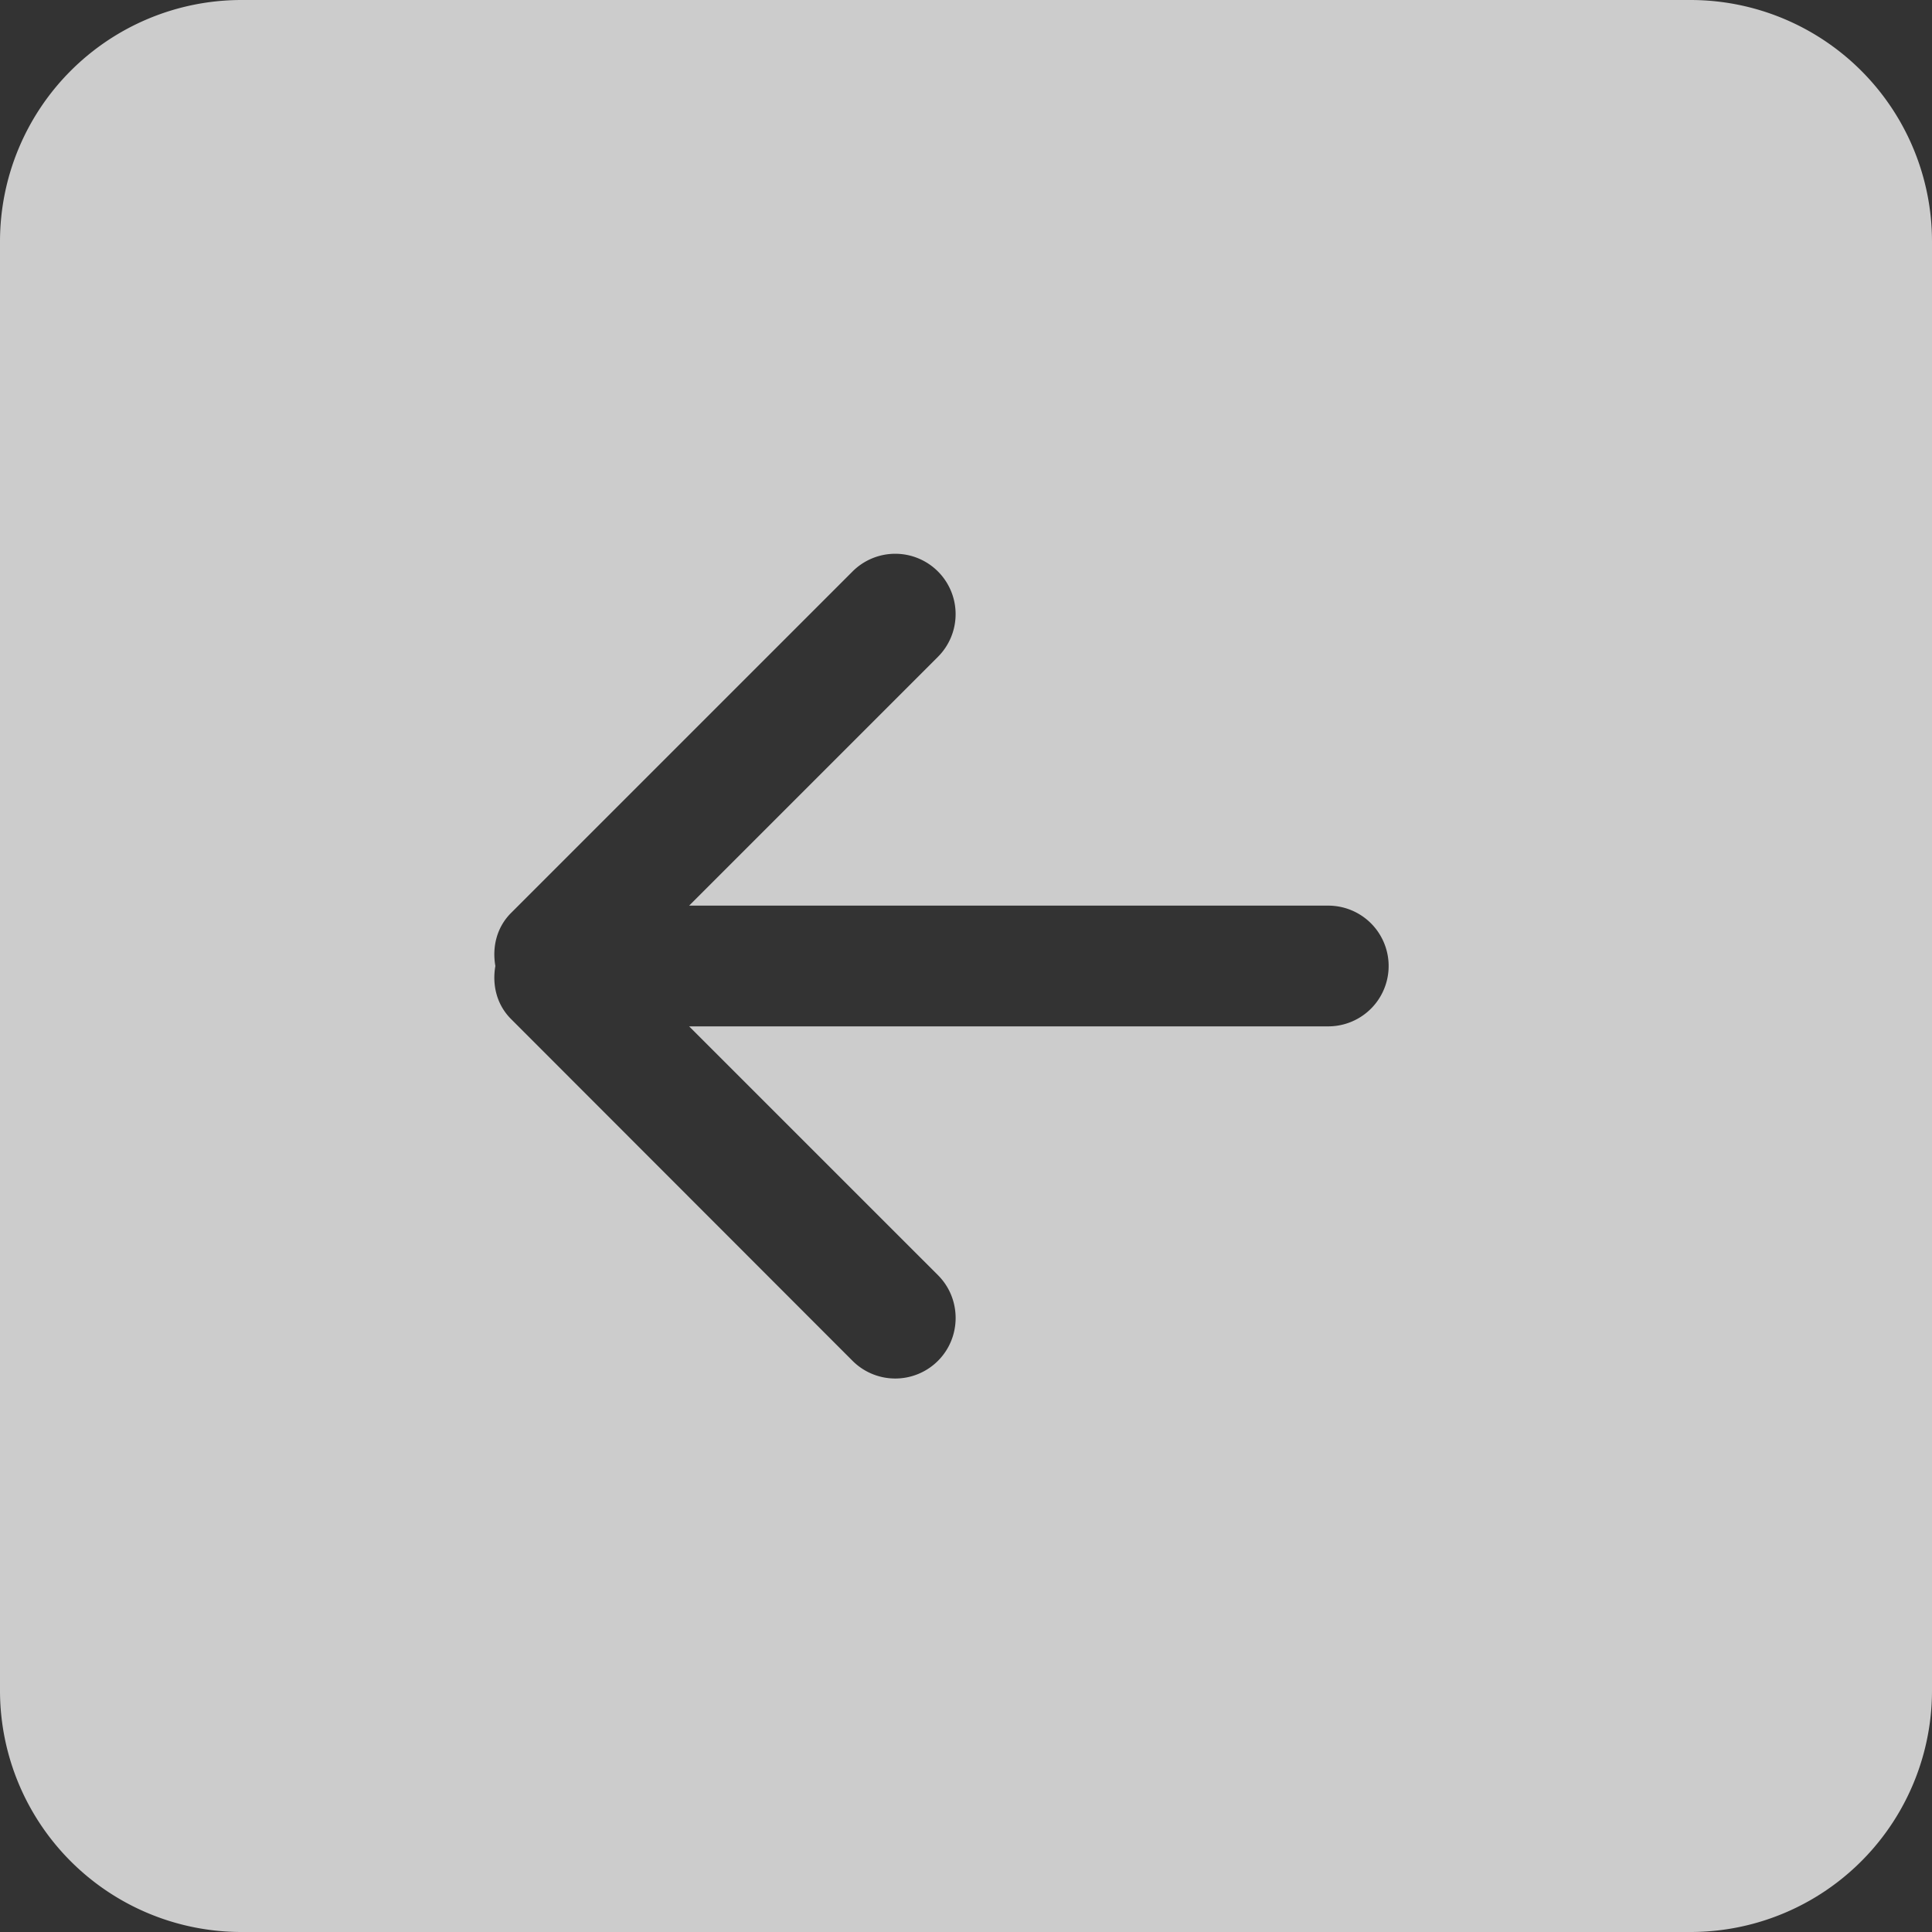
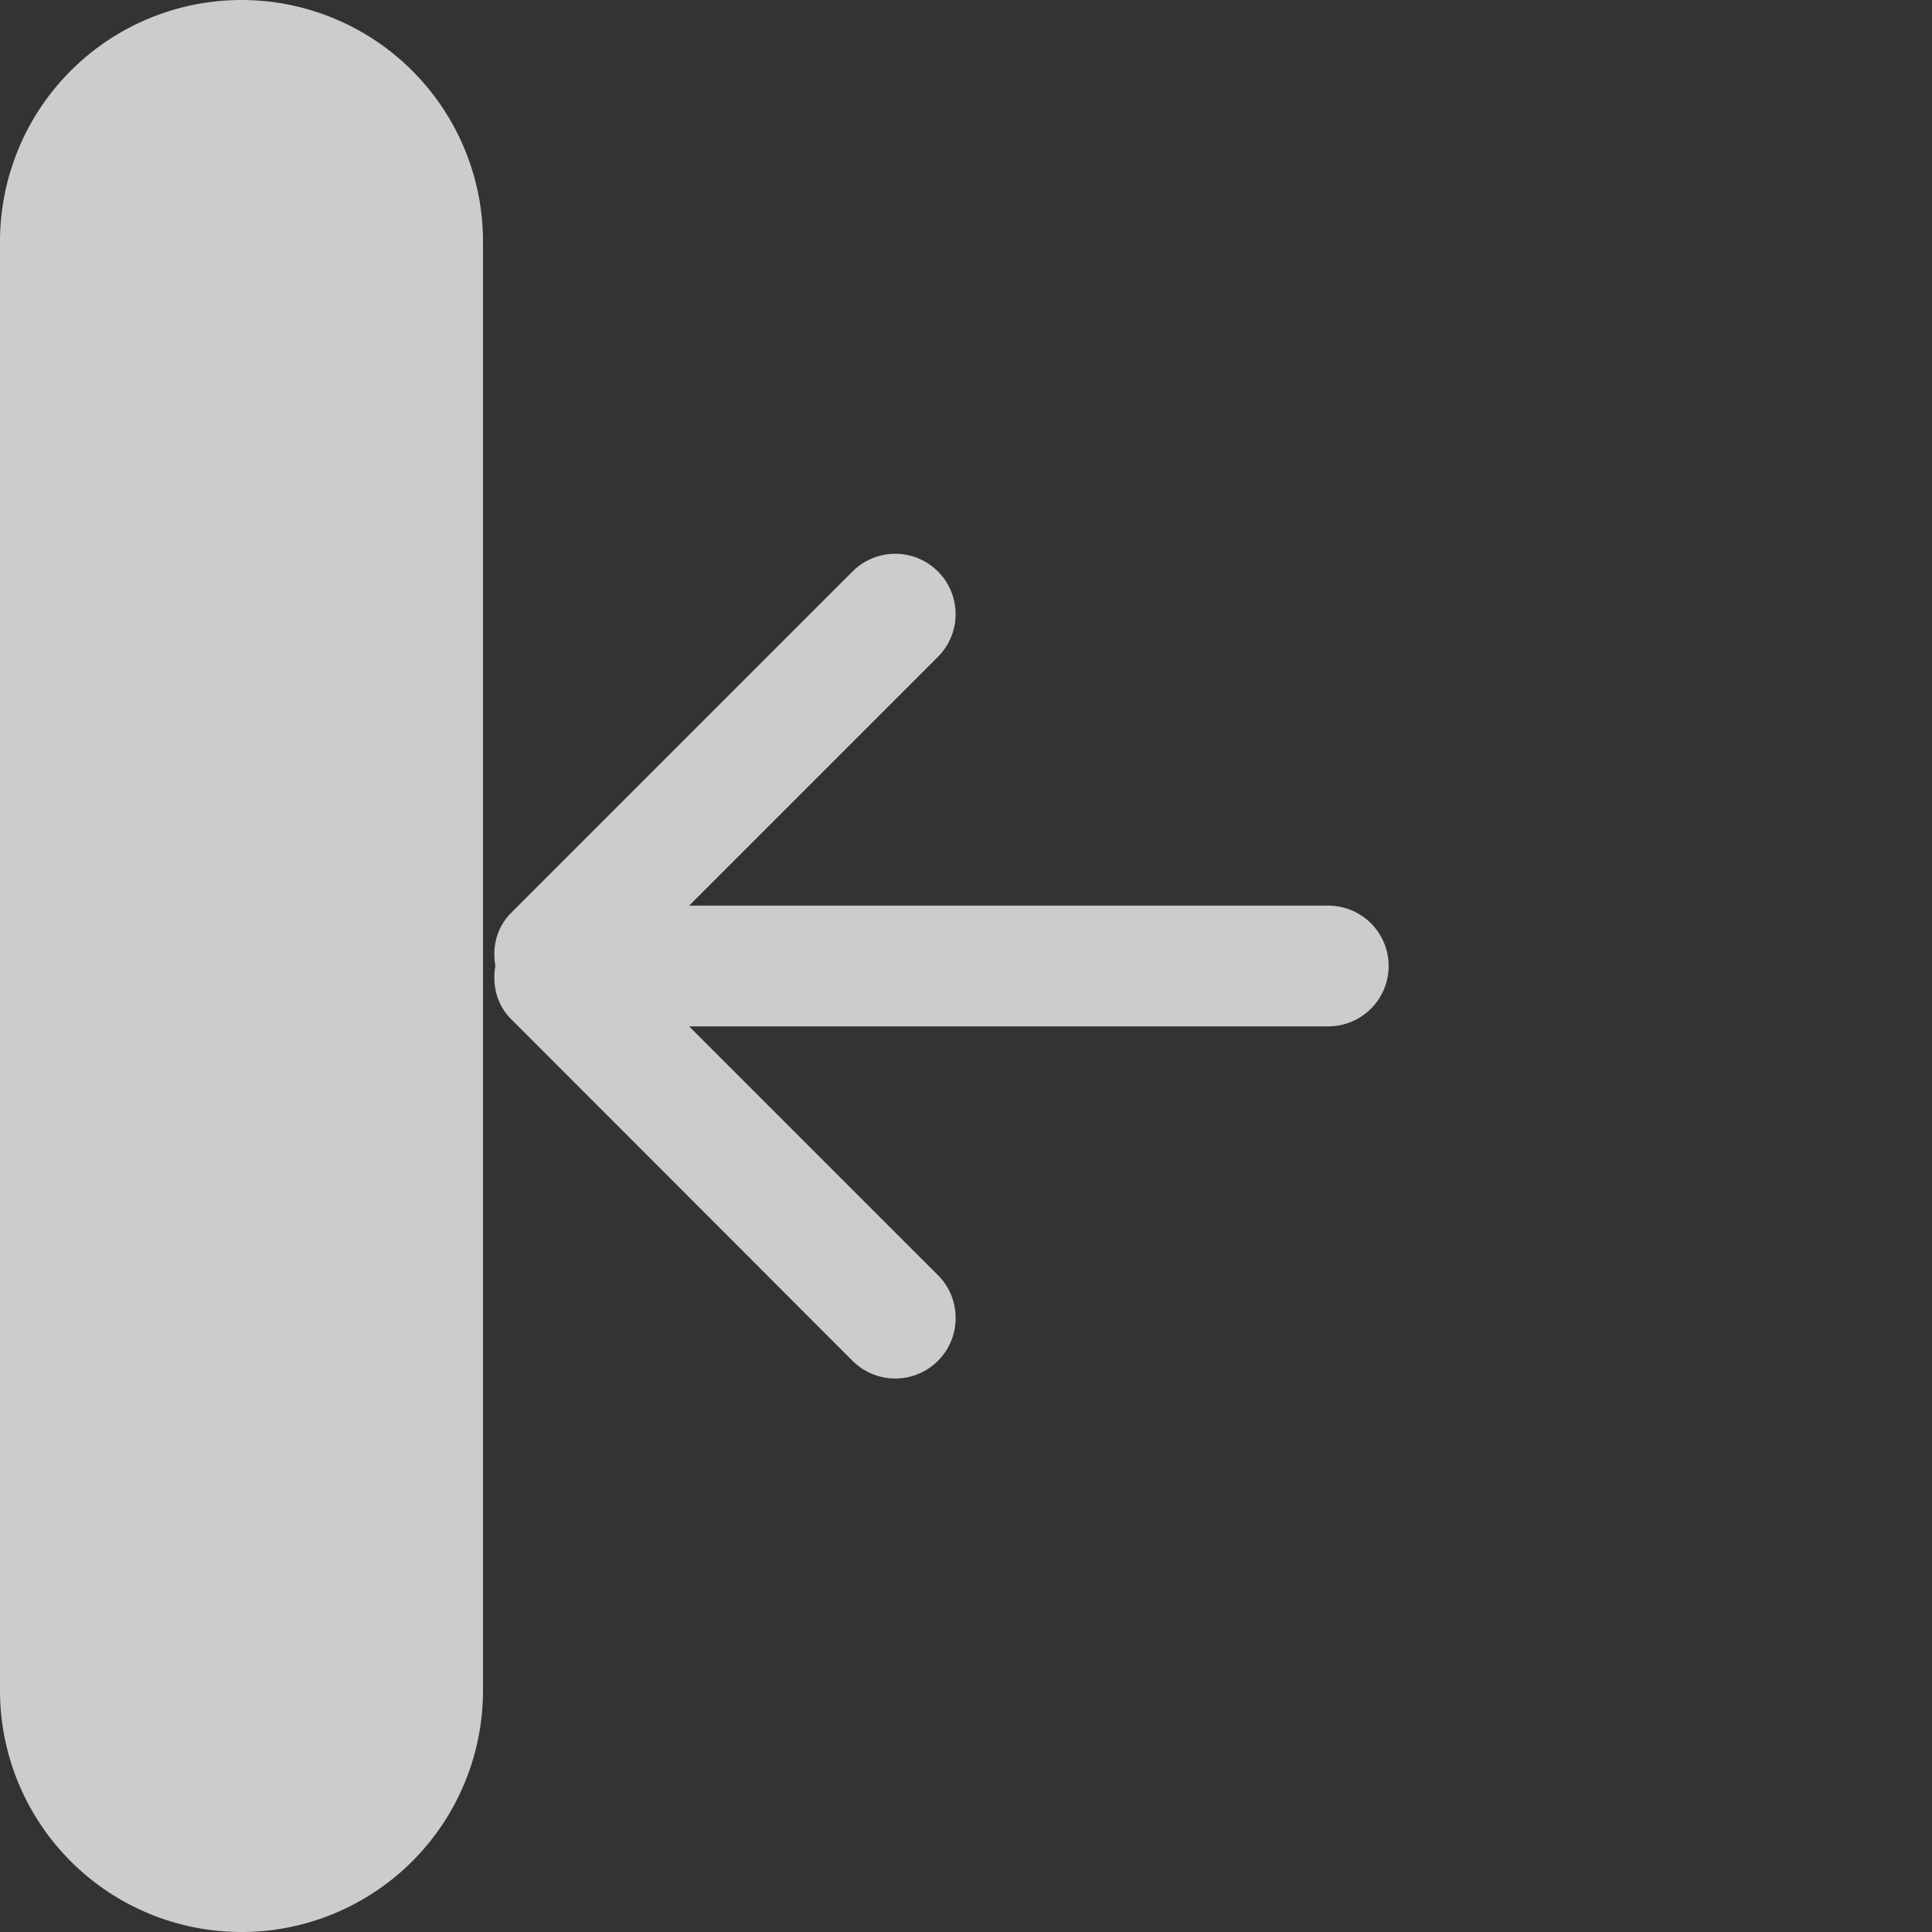
<svg xmlns="http://www.w3.org/2000/svg" width="45" height="45" viewBox="1619 1877 45 45" fill="none">
  <rect x="1619" y="1877" width="45" height="45" fill="#333333" stroke="none" />
  <g style="opacity: 0.75;">
-     <path d="M1649.938 1900.906h-14.887l5.795 5.794c.55.548.55 1.448 0 1.997a1.407 1.407 0 0 1-1.988 0l-7.954-7.961c-.338-.337-.443-.799-.366-1.236-.077-.437.028-.899.366-1.236l7.954-7.954a1.405 1.405 0 1 1 1.988 1.989l-5.795 5.795h14.887a1.406 1.406 0 0 1 0 2.812Zm8.437-23.906h-33.75a5.626 5.626 0 0 0-5.625 5.625v33.75a5.624 5.624 0 0 0 5.625 5.625h33.75a5.624 5.624 0 0 0 5.625-5.625v-33.75a5.626 5.626 0 0 0-5.625-5.625Z" style="fill: rgb(255, 255, 255); fill-opacity: 1;" class="fills" data-testid="arrow-left-square-svgrepo-com" />
+     <path d="M1649.938 1900.906h-14.887l5.795 5.794c.55.548.55 1.448 0 1.997a1.407 1.407 0 0 1-1.988 0l-7.954-7.961c-.338-.337-.443-.799-.366-1.236-.077-.437.028-.899.366-1.236l7.954-7.954a1.405 1.405 0 1 1 1.988 1.989l-5.795 5.795h14.887a1.406 1.406 0 0 1 0 2.812Zm8.437-23.906h-33.75a5.626 5.626 0 0 0-5.625 5.625v33.75a5.624 5.624 0 0 0 5.625 5.625a5.624 5.624 0 0 0 5.625-5.625v-33.75a5.626 5.626 0 0 0-5.625-5.625Z" style="fill: rgb(255, 255, 255); fill-opacity: 1;" class="fills" data-testid="arrow-left-square-svgrepo-com" />
  </g>
</svg>